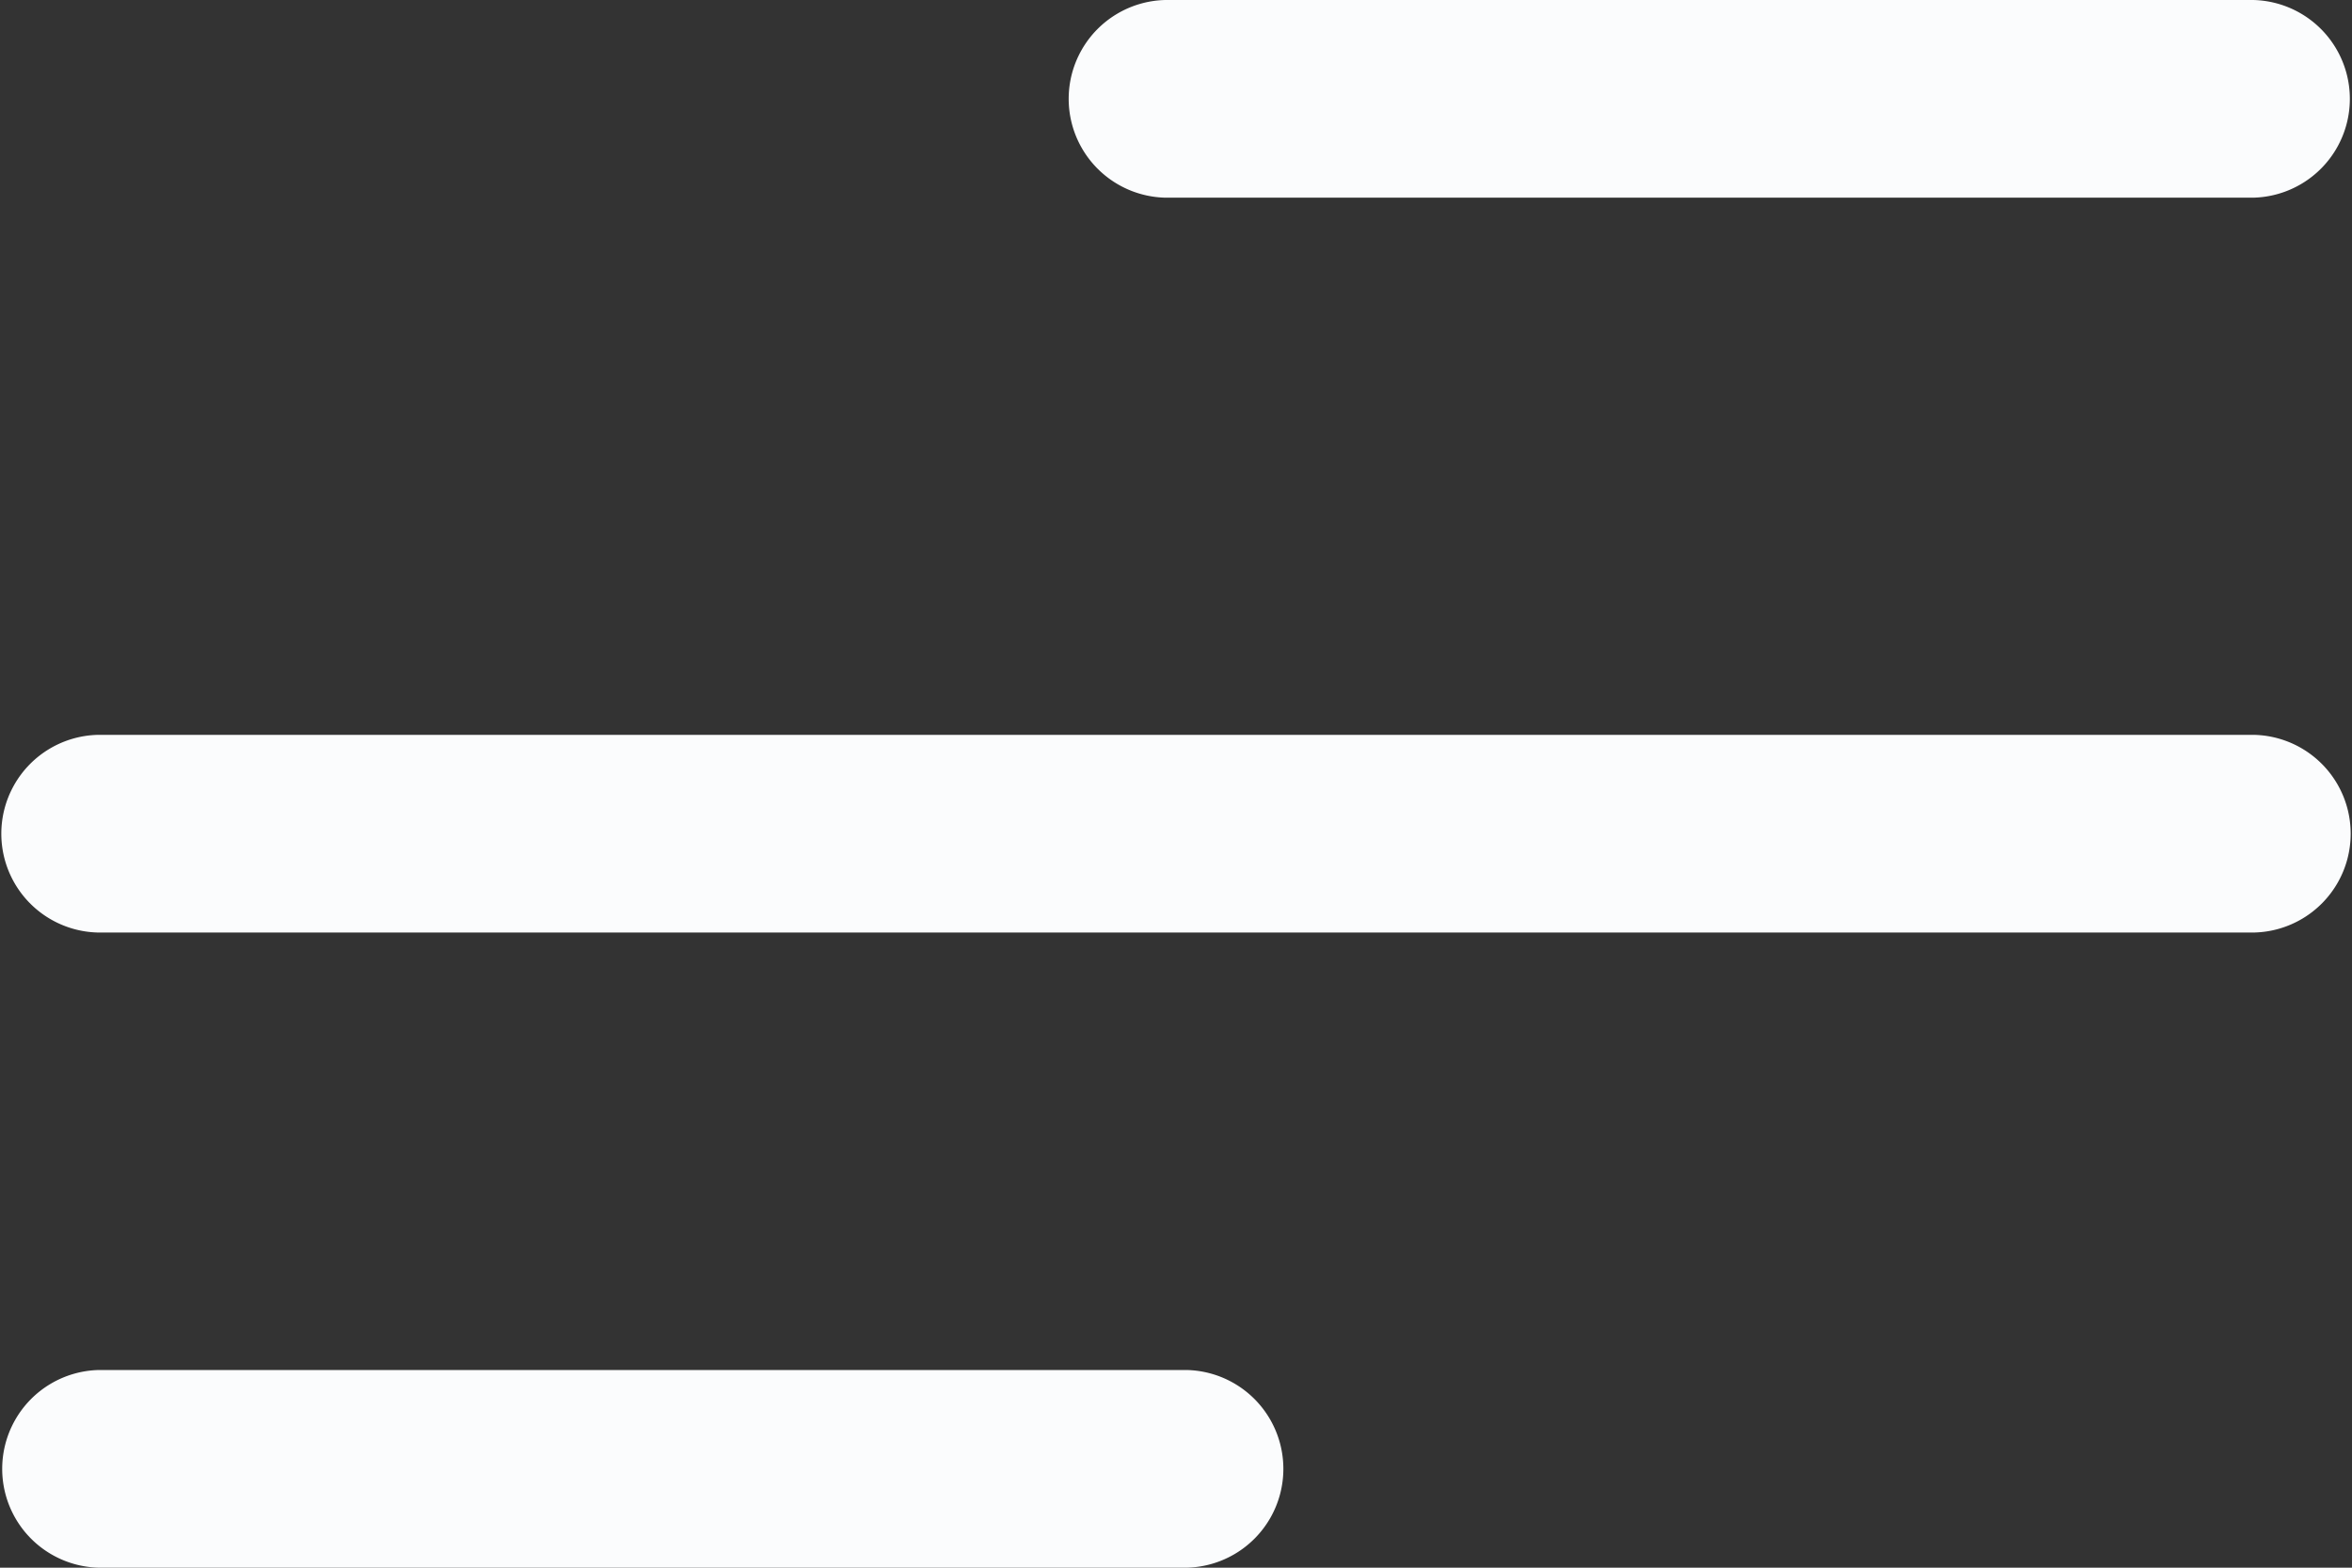
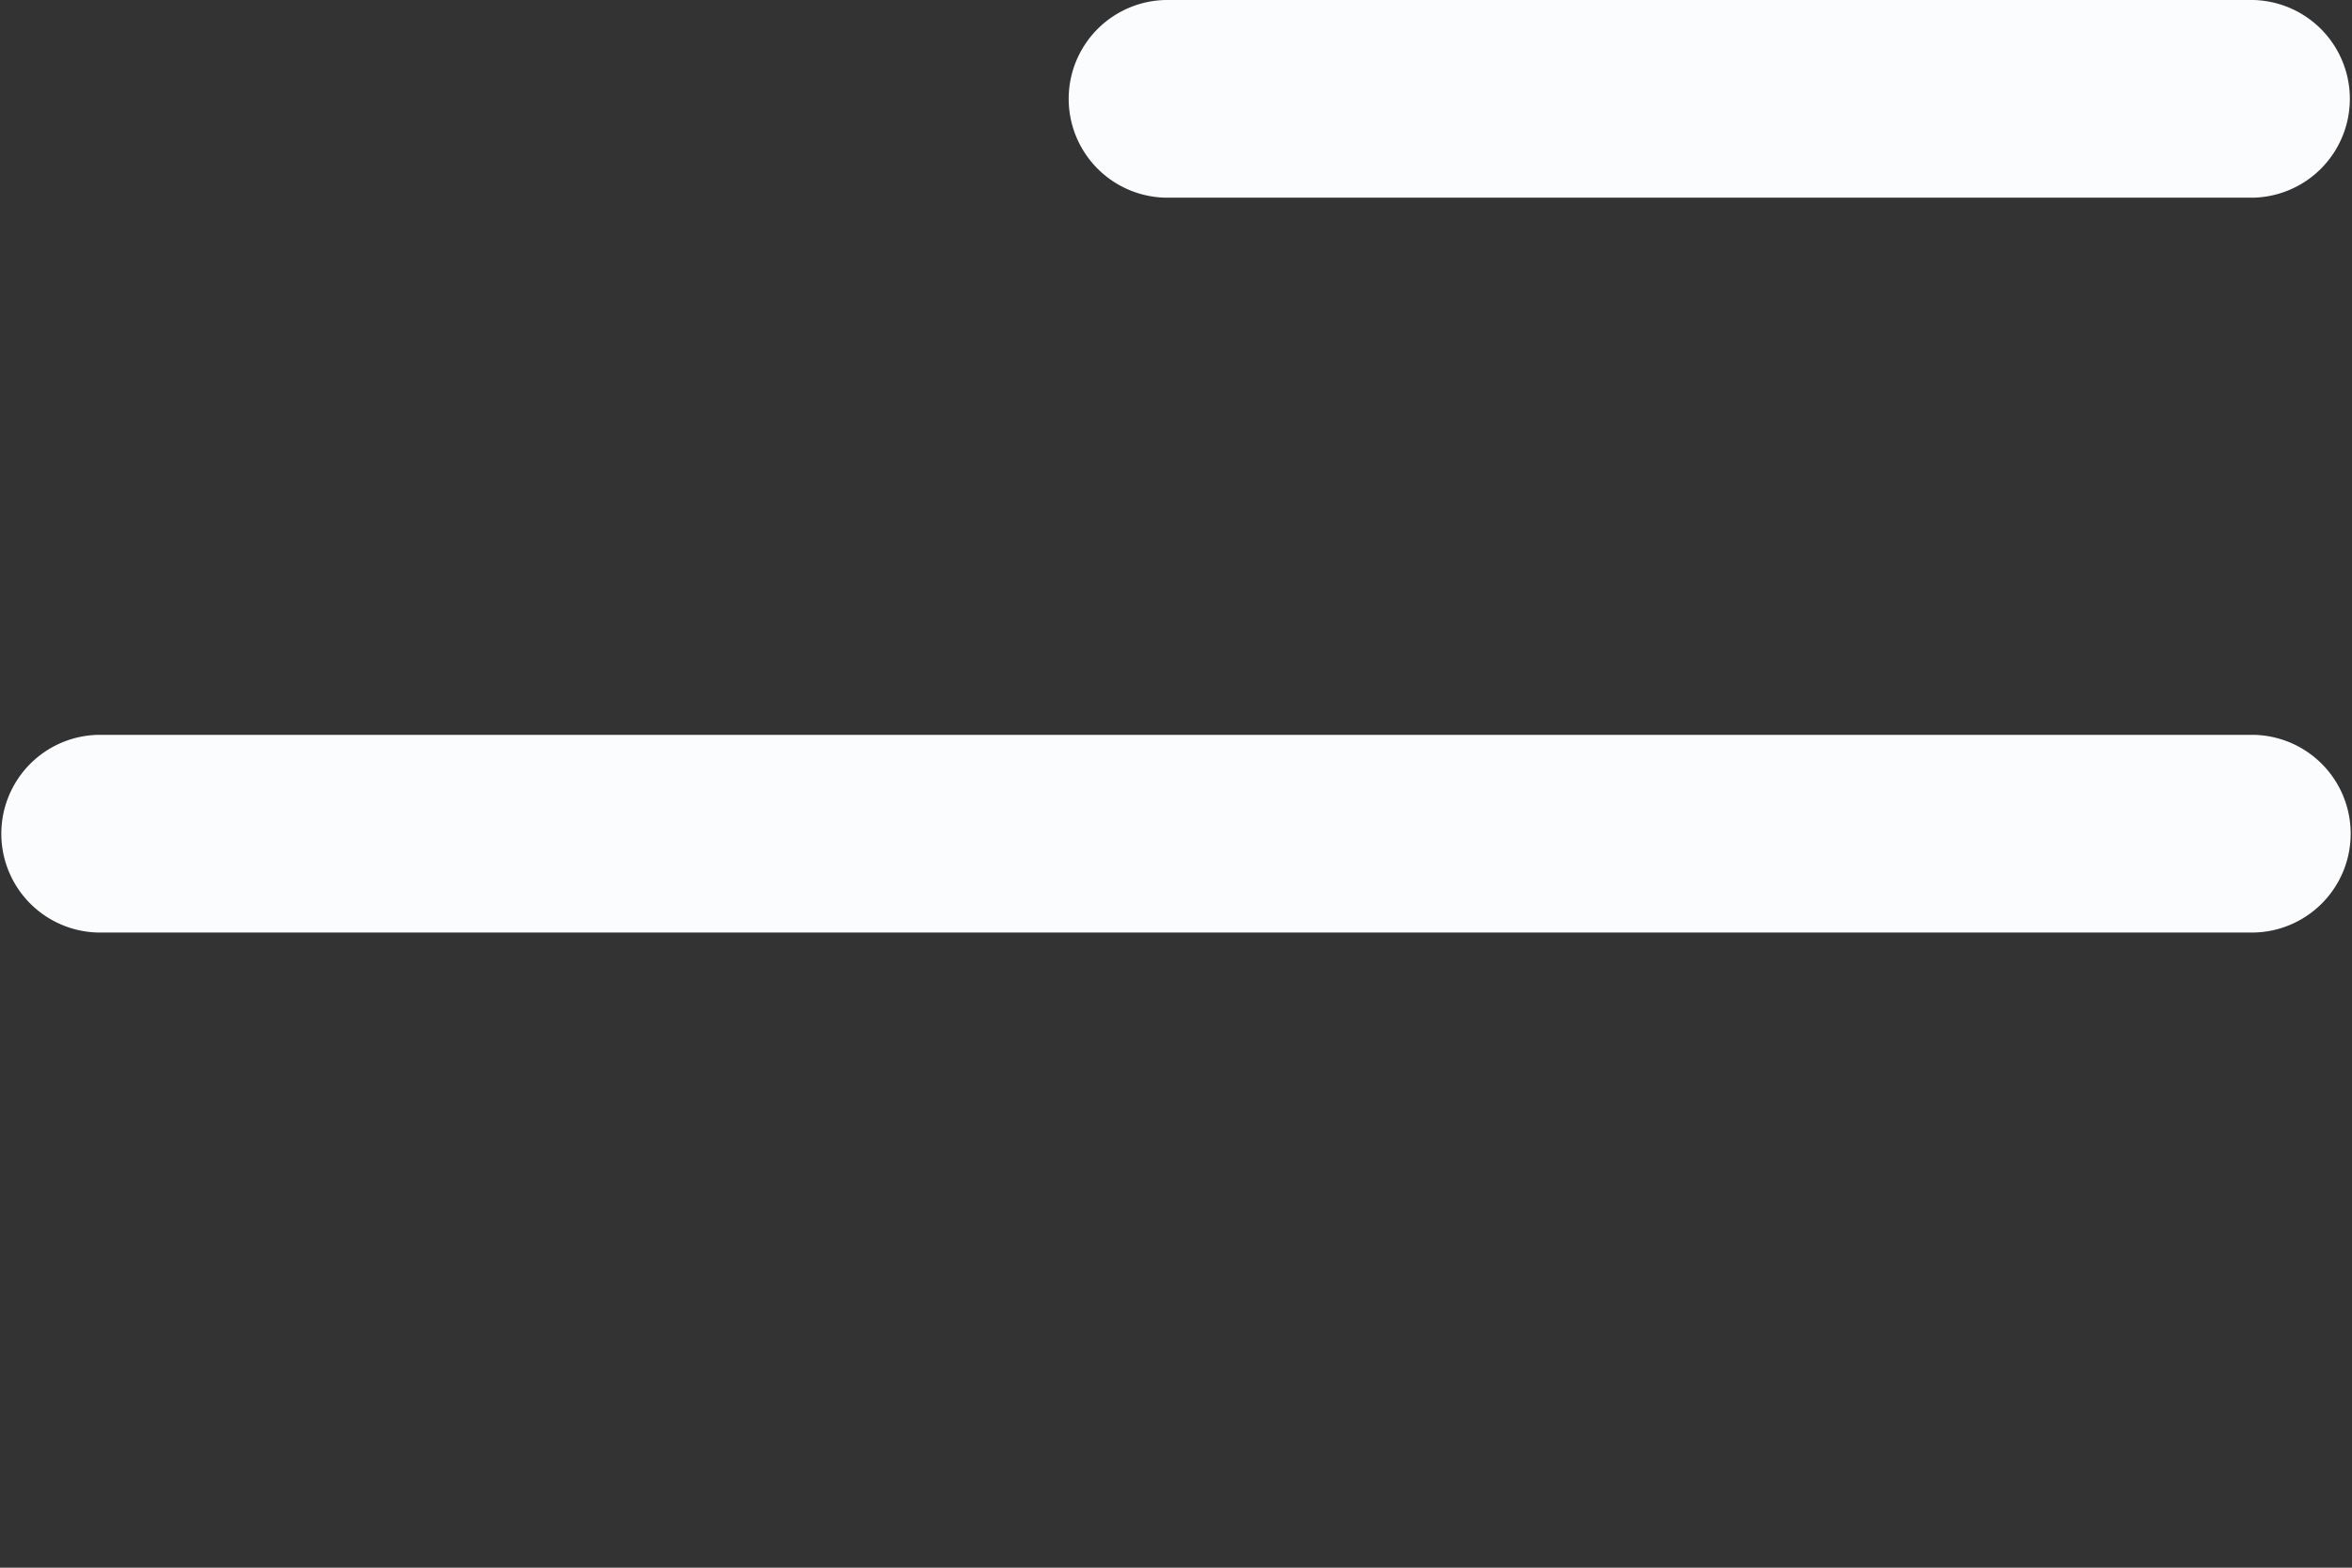
<svg xmlns="http://www.w3.org/2000/svg" width="48" height="32" viewBox="0 0 48 32">
  <rect x="0" y="0" width="48" height="32" fill="#333333" stroke="none" />
  <g id="menu" transform="translate(0 -4)">
    <path id="Path_5" data-name="Path 5" d="M46,15.035H2A2.018,2.018,0,0,1,2,11H46a2.018,2.018,0,0,1,0,4.035Z" transform="translate(0 8)" fill="#fbfcfd" />
    <path id="Path_6" data-name="Path 6" d="M35.213,8.035h-22.2a2.018,2.018,0,0,1,0-4.035h22.2a2.018,2.018,0,0,1,0,4.035Z" transform="translate(10.77)" fill="#fbfcfd" />
-     <path id="Path_7" data-name="Path 7" d="M24.213,22.035H2.018a2.018,2.018,0,0,1,0-4.035h22.2a2.018,2.018,0,0,1,0,4.035Z" transform="translate(0 13.965)" fill="#fbfcfd" />
  </g>
</svg>